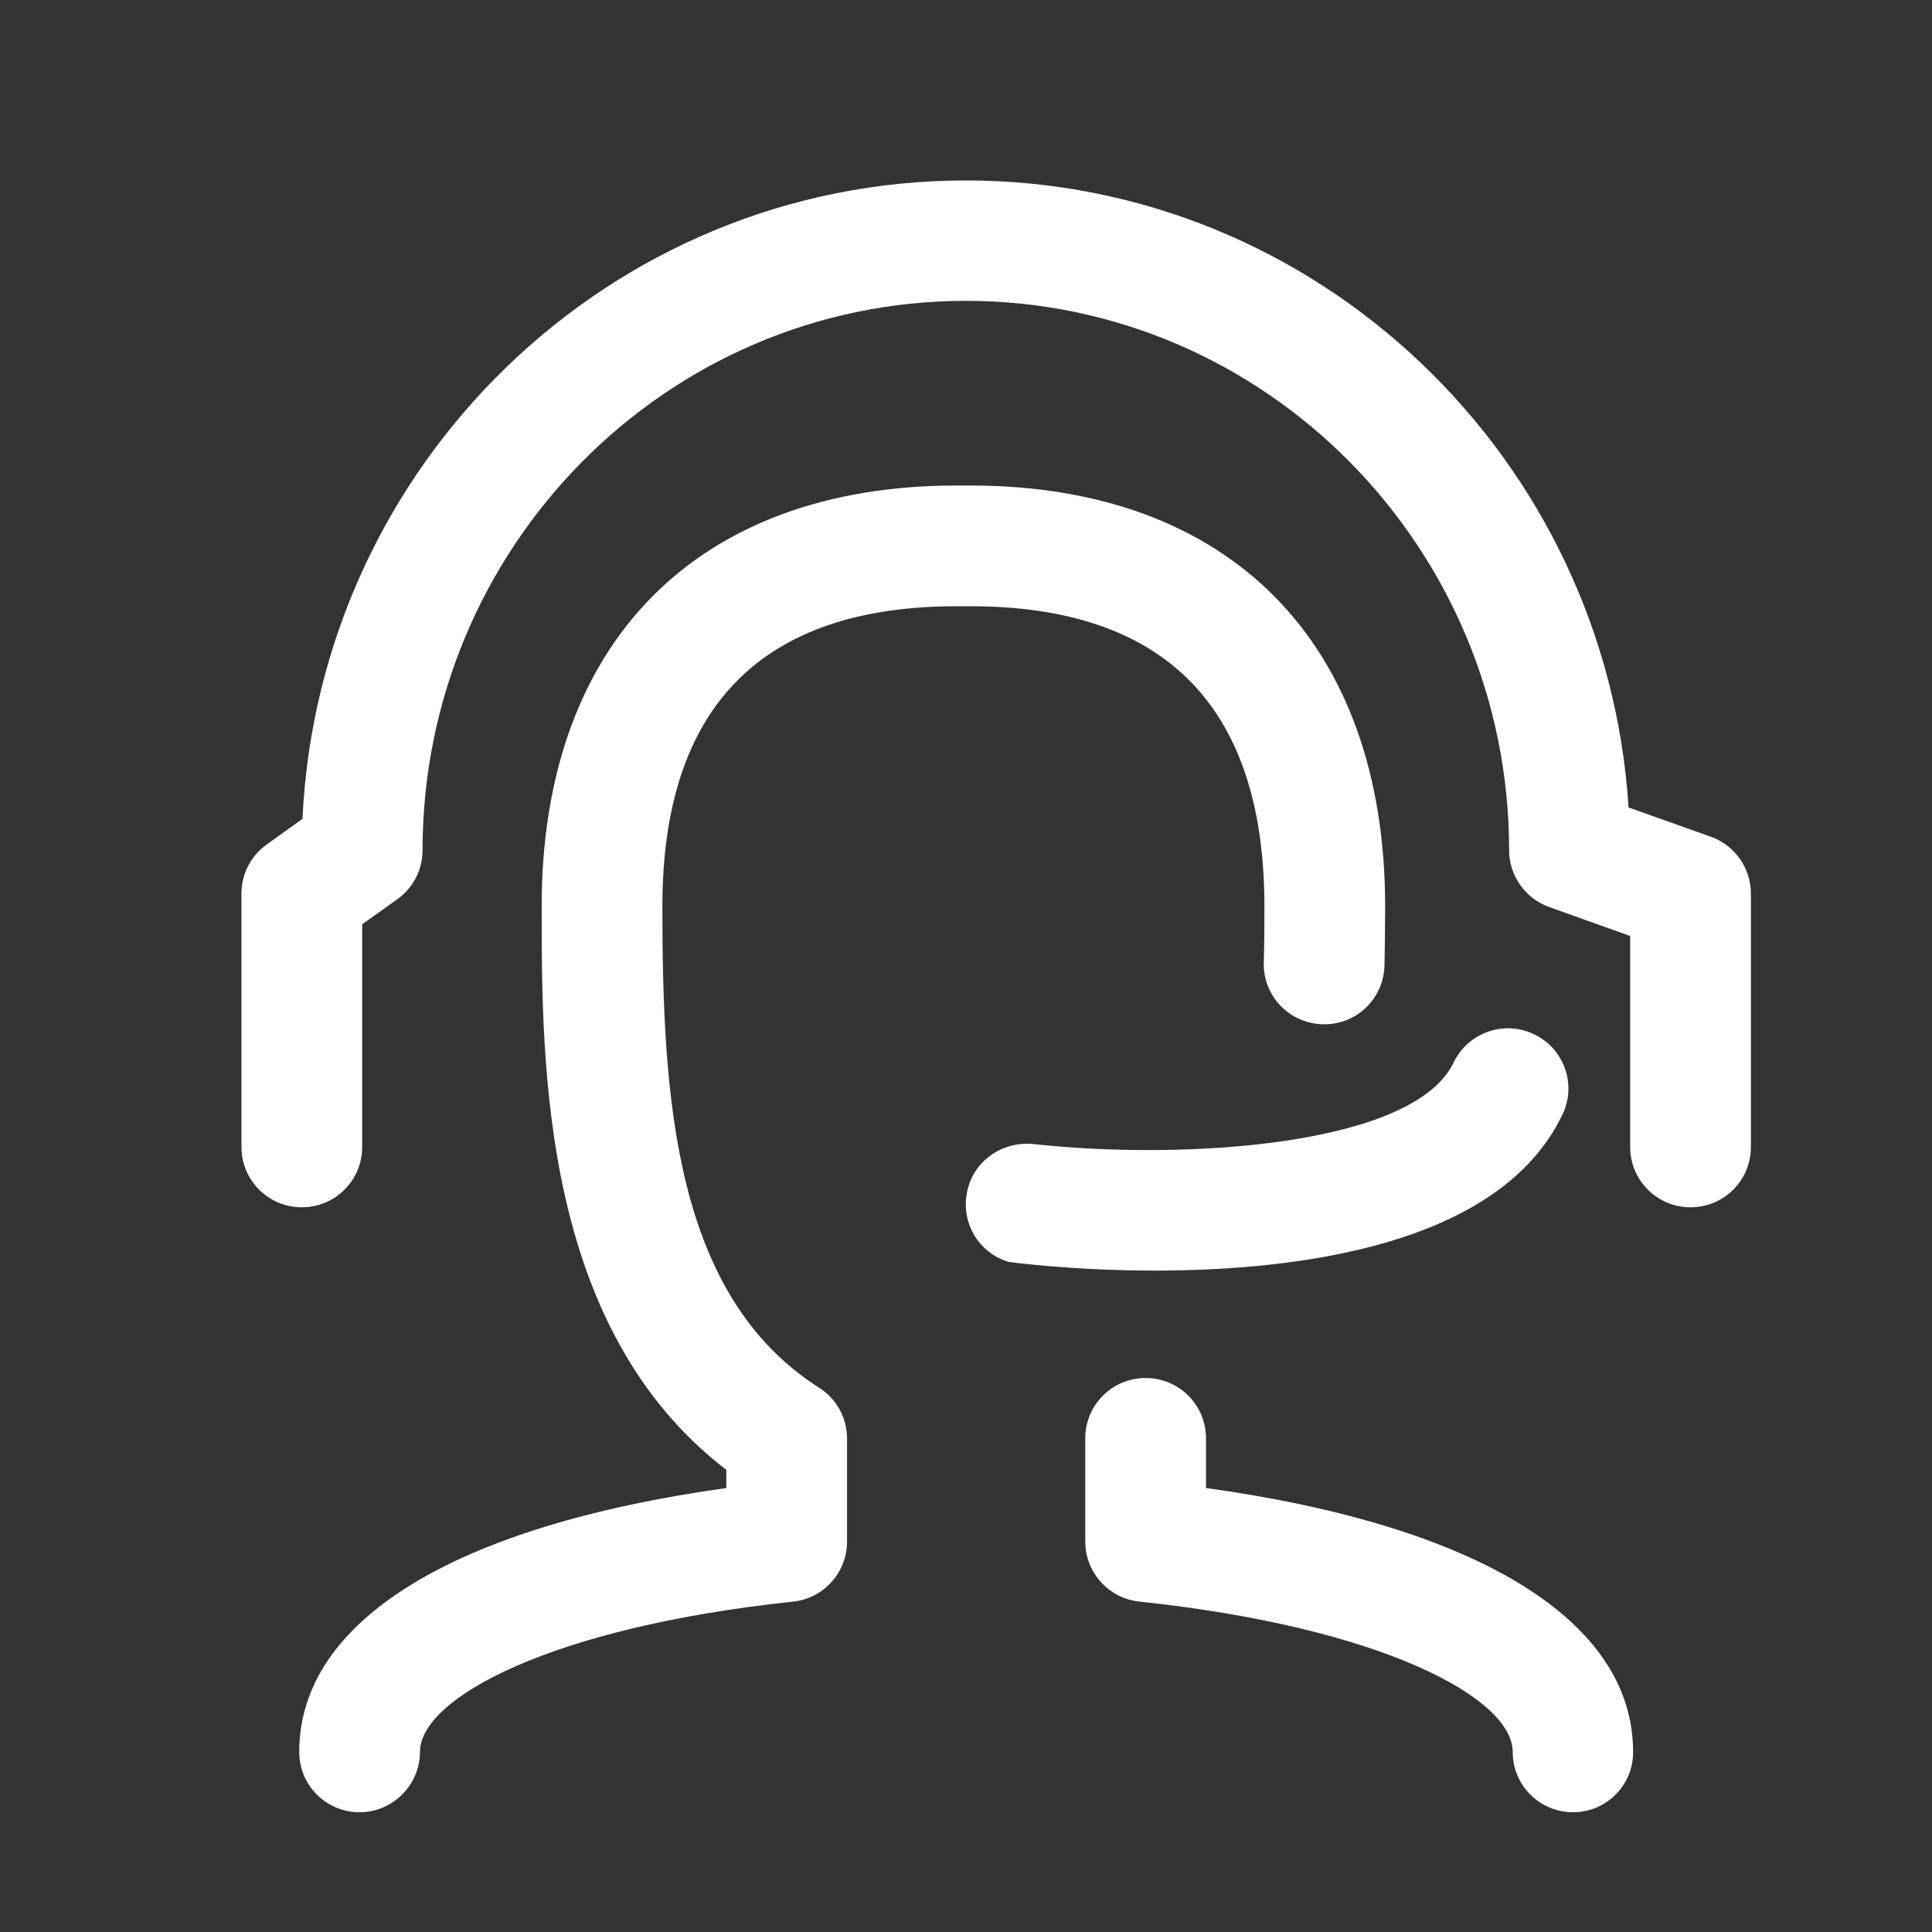
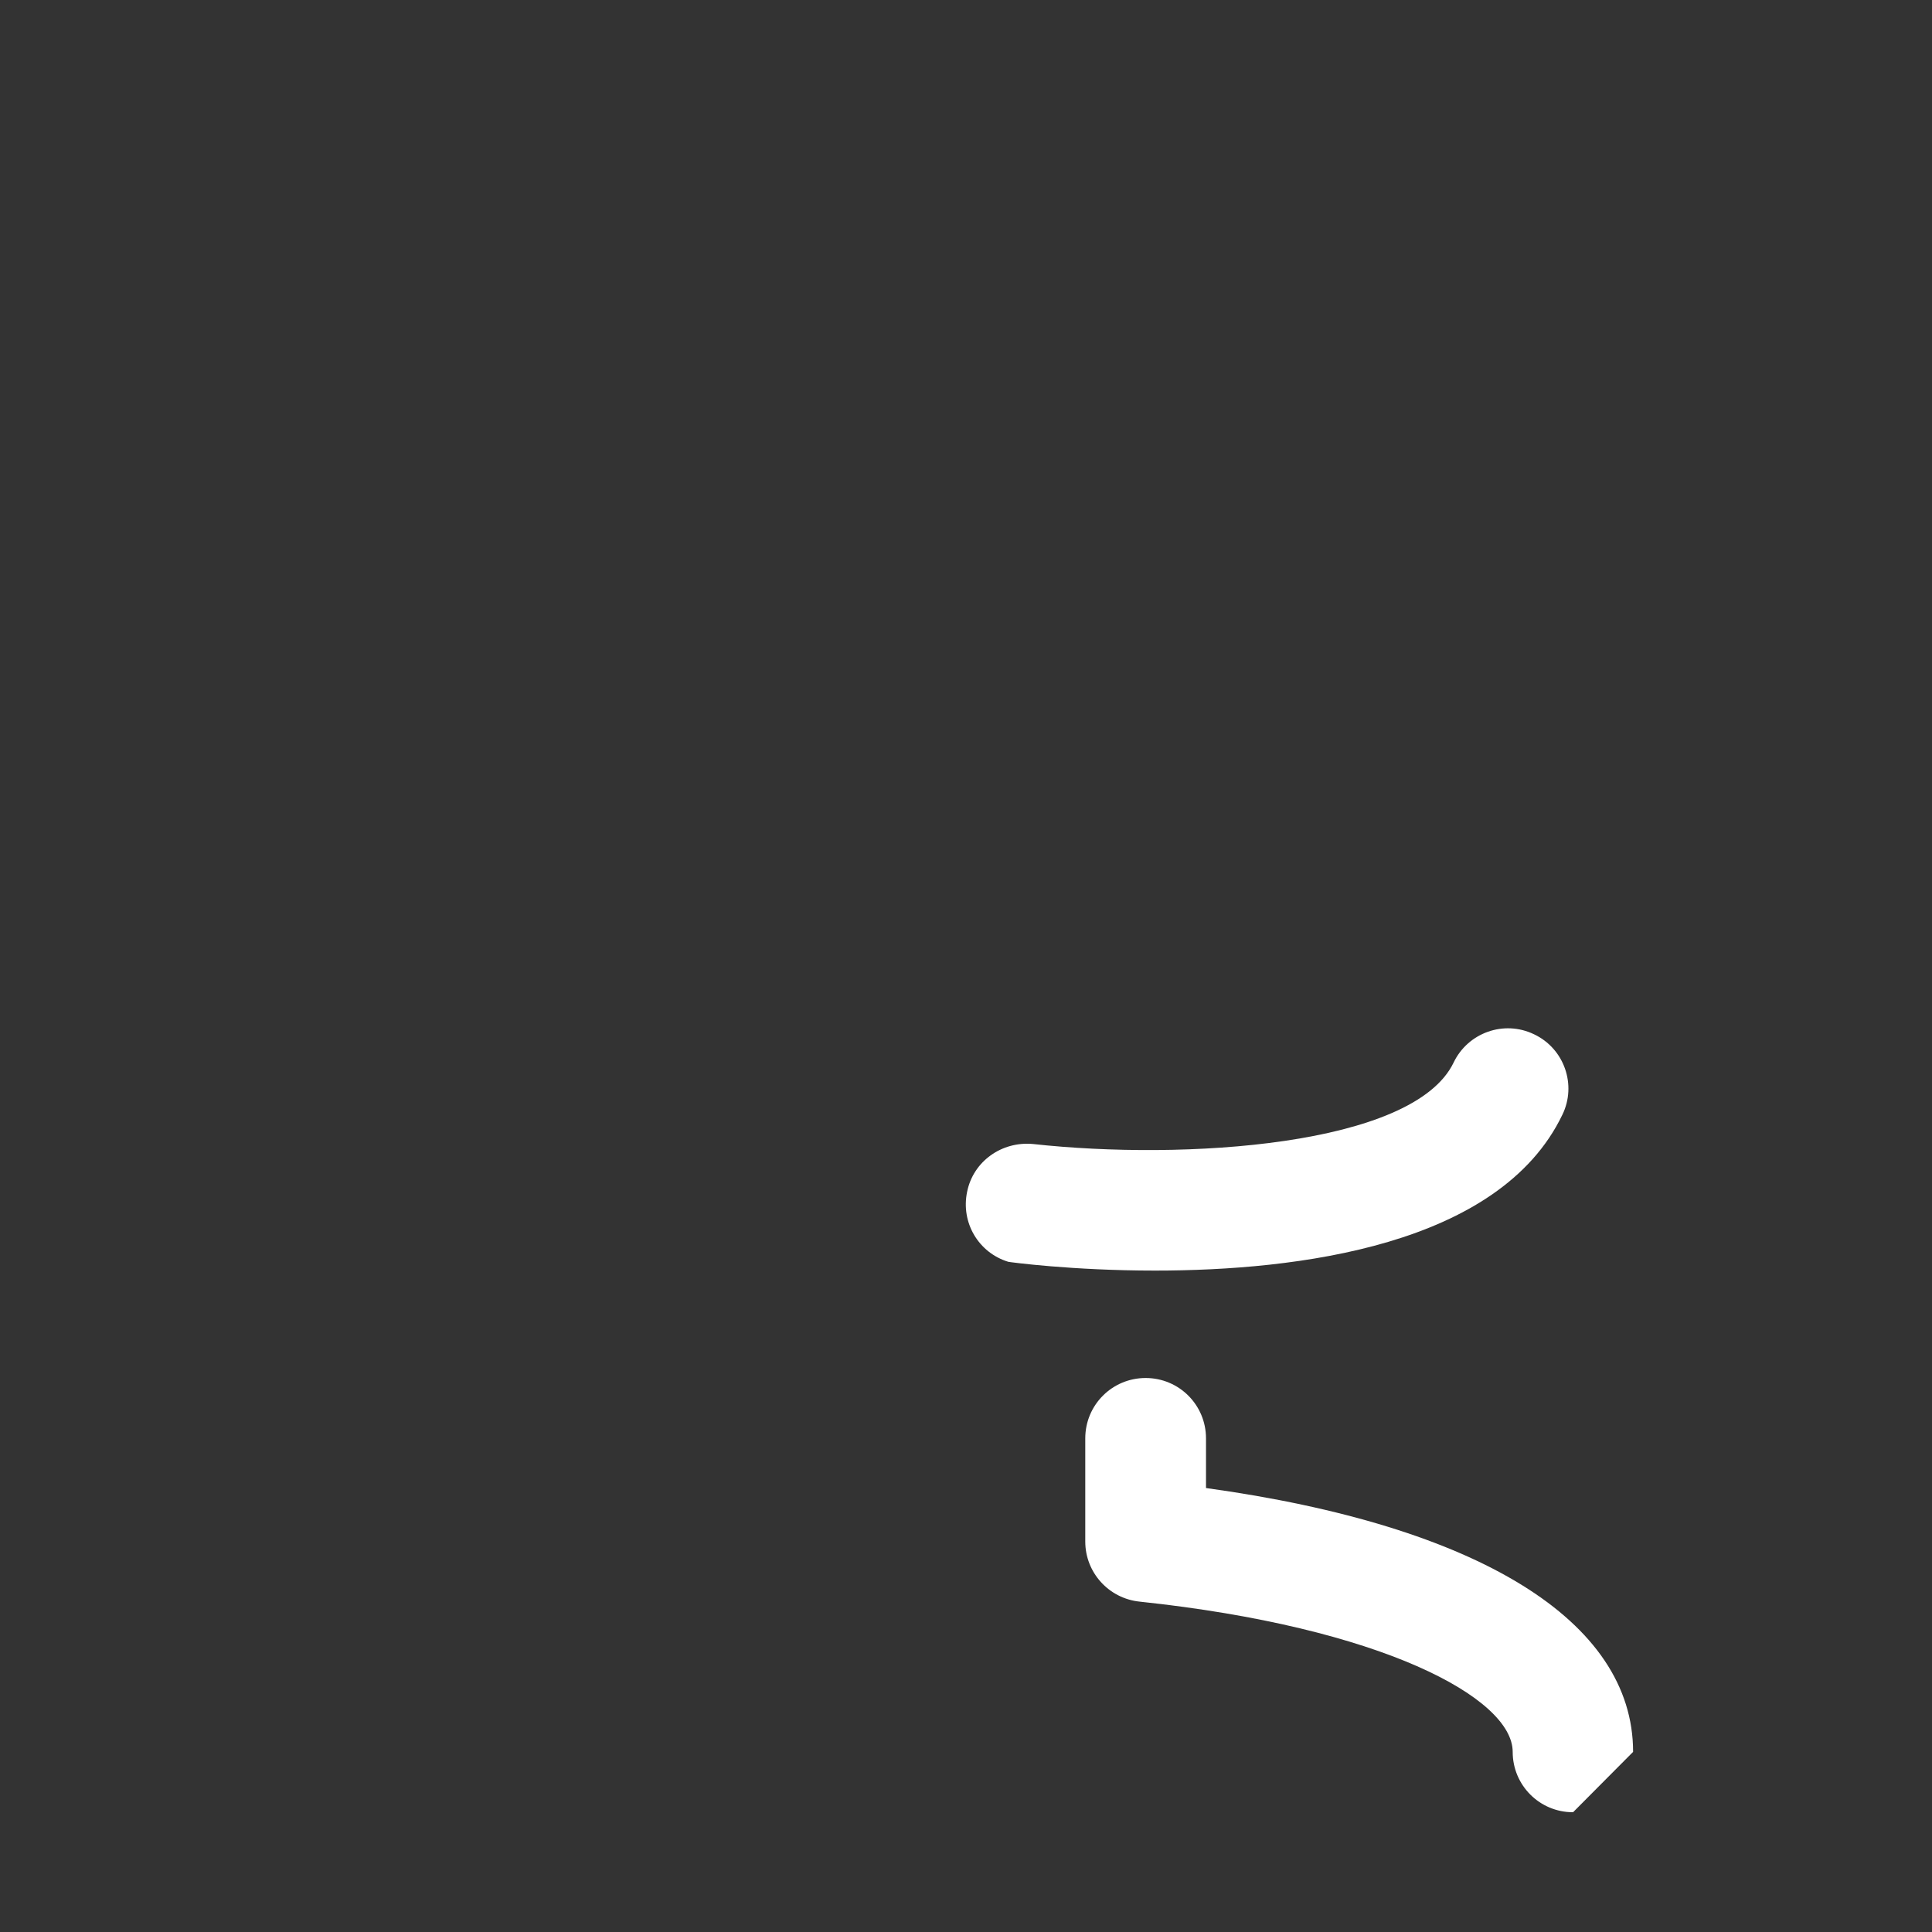
<svg xmlns="http://www.w3.org/2000/svg" t="1739845223342" class="icon" viewBox="0 0 1024 1024" version="1.1" p-id="5381" width="200" height="200">
  <rect x="0" y="0" width="1024" height="1024" fill="#333333" stroke="none" />
-   <path d="M190.592 960.527c-17.717 0-31.995-14.277-31.995-31.995 0-69.494 82.051-119.722 226.371-139.847l0-9.633c-97.876-74.998-97.876-213.986-97.876-298.616 0-139.675 82.223-223.102 219.834-223.102l7.397 0c137.611 0 219.834 83.427 219.834 223.102 0 10.321-0.172 20.642-0.344 31.307-0.516 17.717-14.965 31.651-32.855 31.135-17.717-0.516-31.651-15.137-31.135-32.855 0.344-9.977 0.344-19.782 0.344-29.586 0-105.617-52.464-159.113-155.845-159.113l-7.397 0c-103.38 0-155.845 53.496-155.845 159.113 0 102.176 6.365 206.245 83.083 255.097 9.289 5.848 14.793 15.997 14.793 27.006L448.957 817.067c0 16.341-12.385 30.102-28.554 31.823-128.495 13.589-197.816 51.26-197.816 79.643C222.586 946.078 208.137 960.527 190.592 960.527z" fill="#ffffff" p-id="5382" />
-   <path d="M833.752 960.527c-17.717 0-31.995-14.277-31.995-31.995 0-28.554-69.322-66.053-197.816-79.643-16.341-1.72-28.726-15.481-28.726-31.823l0-54.7c0-17.717 14.277-31.995 31.995-31.995s31.995 14.277 31.995 31.995l0 26.318c144.32 19.954 226.371 70.354 226.371 139.847C865.747 946.078 851.47 960.527 833.752 960.527z" fill="#ffffff" p-id="5383" />
+   <path d="M833.752 960.527c-17.717 0-31.995-14.277-31.995-31.995 0-28.554-69.322-66.053-197.816-79.643-16.341-1.72-28.726-15.481-28.726-31.823l0-54.7c0-17.717 14.277-31.995 31.995-31.995s31.995 14.277 31.995 31.995l0 26.318c144.32 19.954 226.371 70.354 226.371 139.847z" fill="#ffffff" p-id="5383" />
  <path d="M612.198 673.435c-44.036 0-76.89-4.472-77.75-4.644-15.825-4.816-25.286-20.814-21.846-37.155 3.268-16.169 18.406-26.834 34.919-25.286 79.815 8.773 201.601 1.204 222.93-43.176 7.569-15.825 26.662-22.706 42.659-14.965 15.997 7.569 22.706 26.834 14.965 42.659C794.705 660.362 687.368 673.435 612.198 673.435z" fill="#ffffff" p-id="5384" />
-   <path d="M896.022 639.892c-17.717 0-31.995-14.277-31.995-31.995l0-111.809-42.832-15.309c-12.729-4.472-21.33-16.685-21.33-30.102 0-160.489-129.183-291.22-287.952-291.22-158.769 0-287.952 130.731-287.952 291.22 0 10.321-4.988 19.954-13.417 25.974l-18.578 13.245 0 118.002c0 17.717-14.277 31.995-31.995 31.995s-31.995-14.277-31.995-31.995l0-134.343c0-10.321 4.988-19.954 13.417-25.974l18.922-13.589C169.09 245.98 323.387 95.64 511.914 95.64c186.463 0 339.556 147.072 351.253 332.331l43.52 15.481c12.729 4.472 21.33 16.685 21.33 30.102l0 134.343C928.016 625.615 913.739 639.892 896.022 639.892z" fill="#ffffff" p-id="5385" />
</svg>